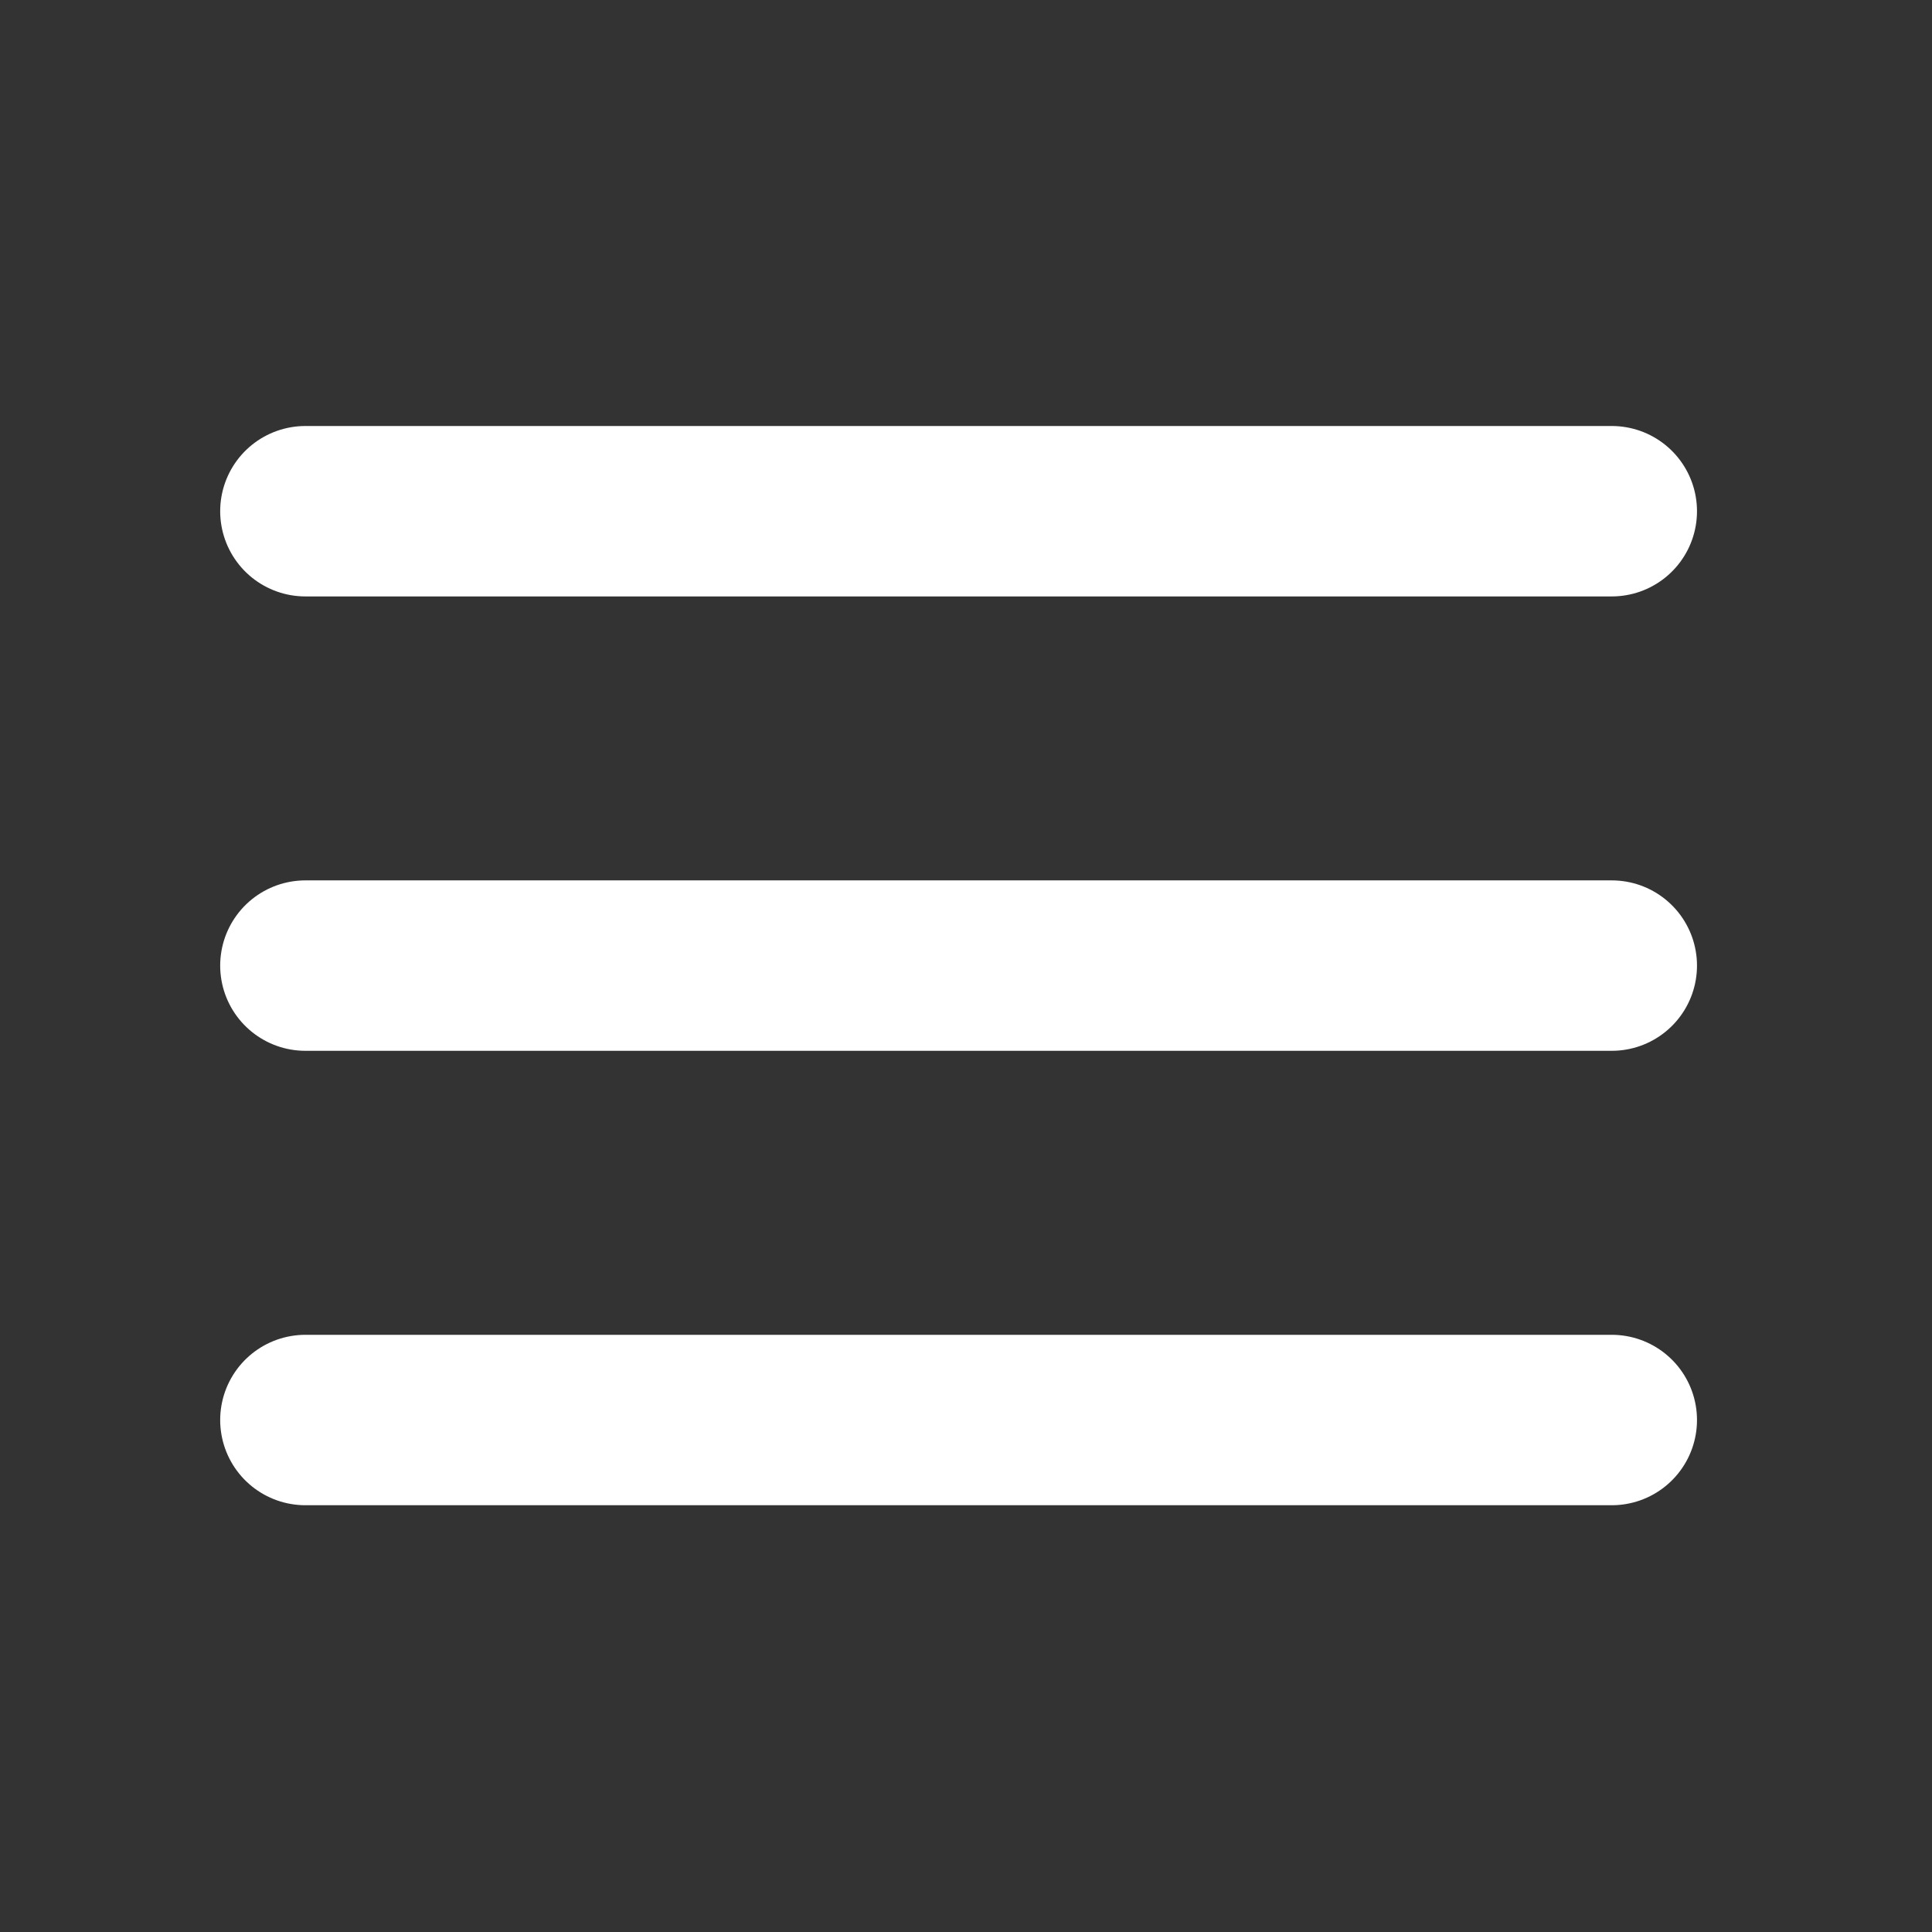
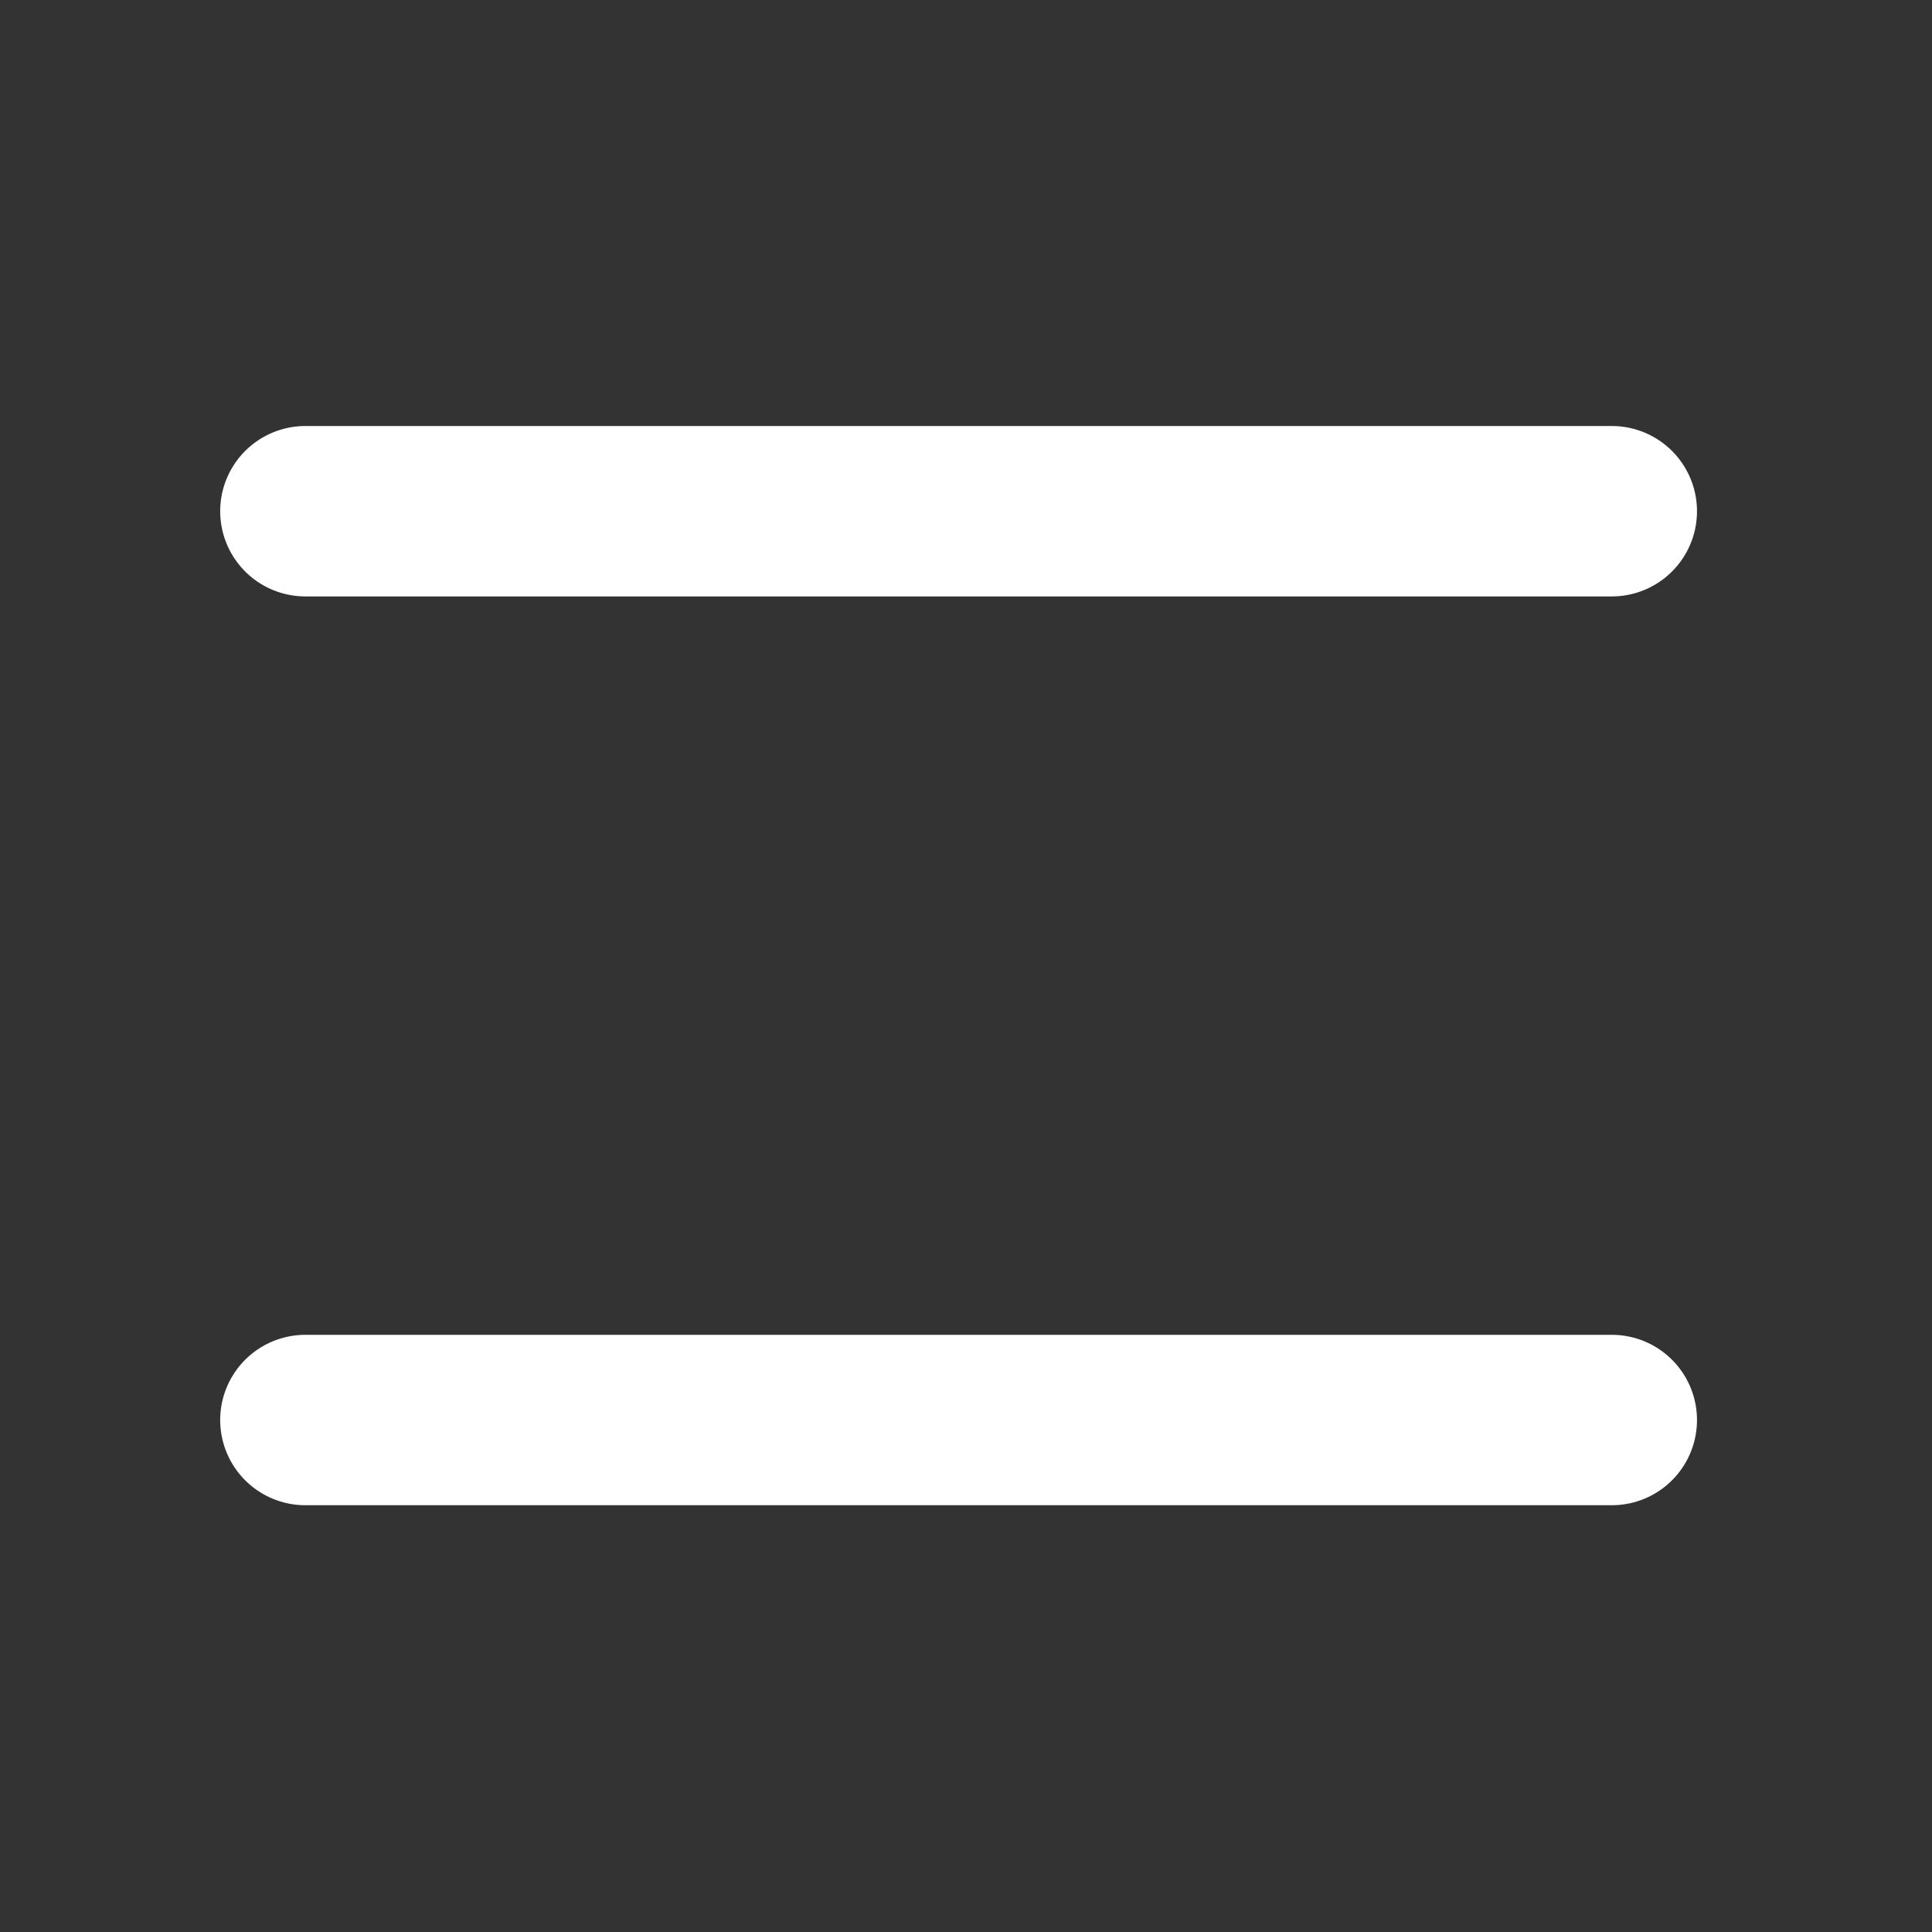
<svg xmlns="http://www.w3.org/2000/svg" width="43" height="43" viewBox="0 0 43 43" fill="none">
  <rect x="0" y="0" width="43" height="43" fill="#333333" stroke="none" />
-   <path d="M6.797 11.378H35.873M6.797 21.491H35.873M6.797 31.605H35.873" stroke="white" stroke-width="3.793" stroke-linecap="round" />
+   <path d="M6.797 11.378H35.873M6.797 21.491M6.797 31.605H35.873" stroke="white" stroke-width="3.793" stroke-linecap="round" />
</svg>